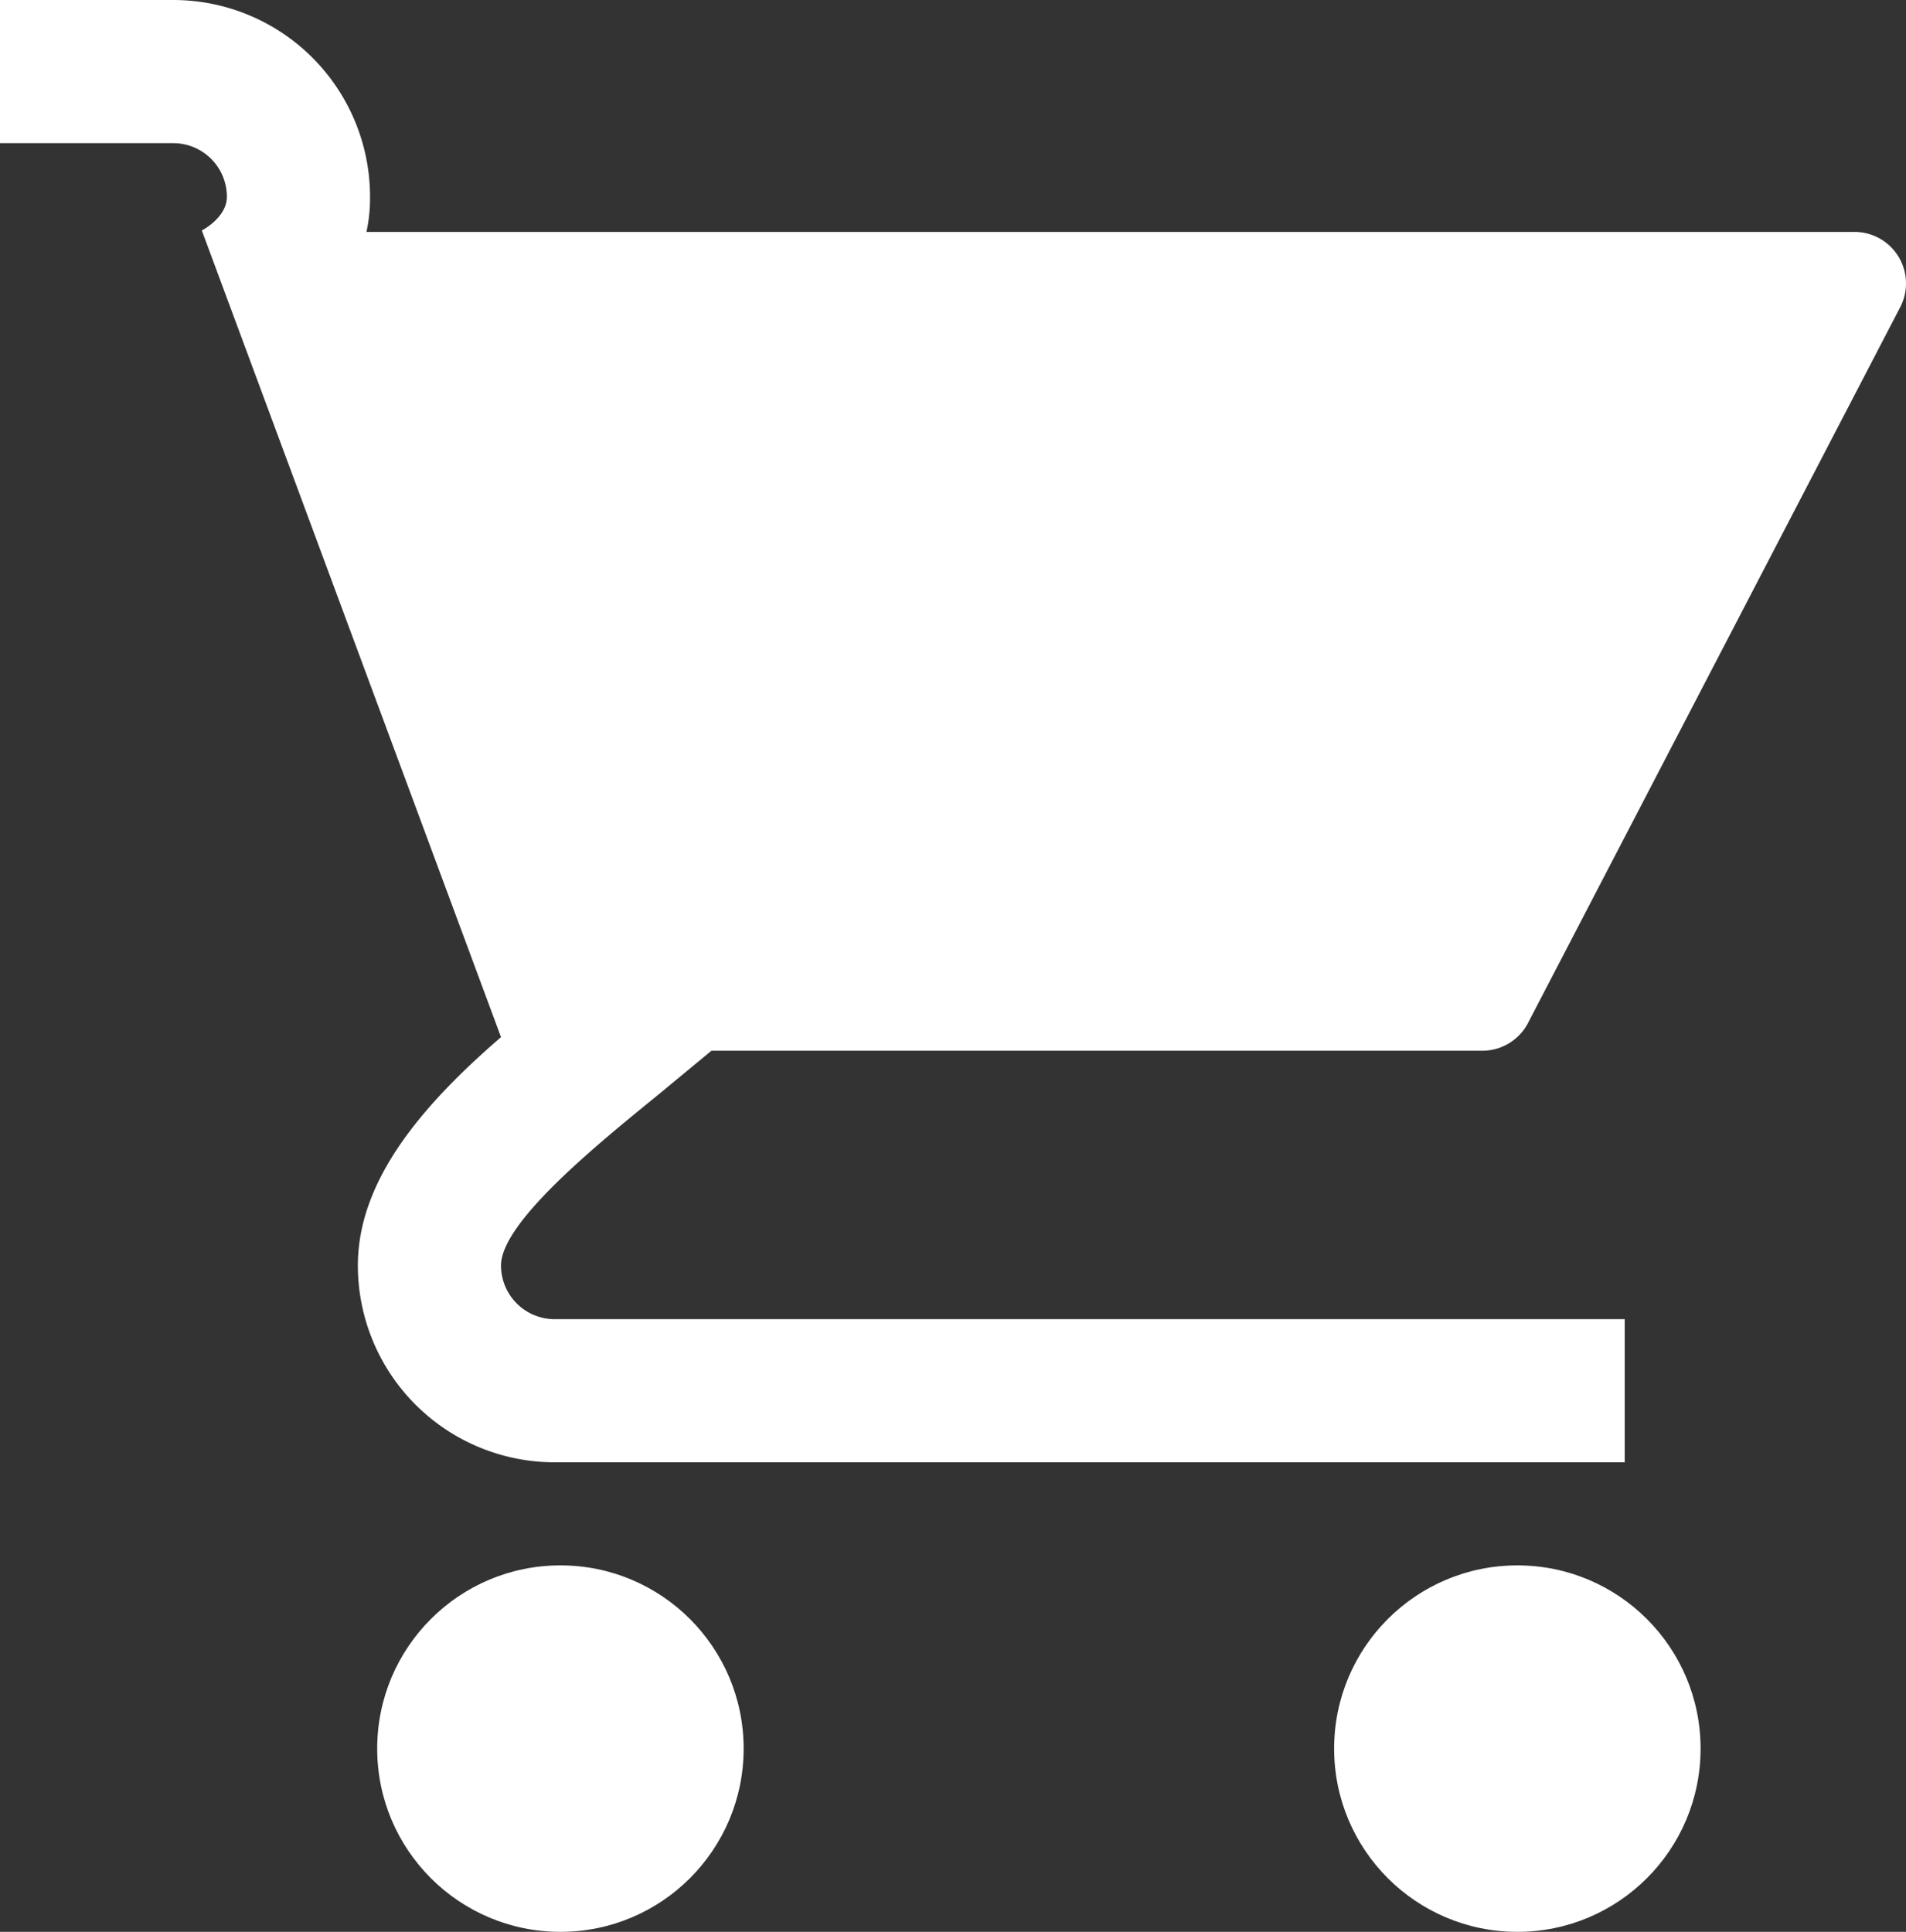
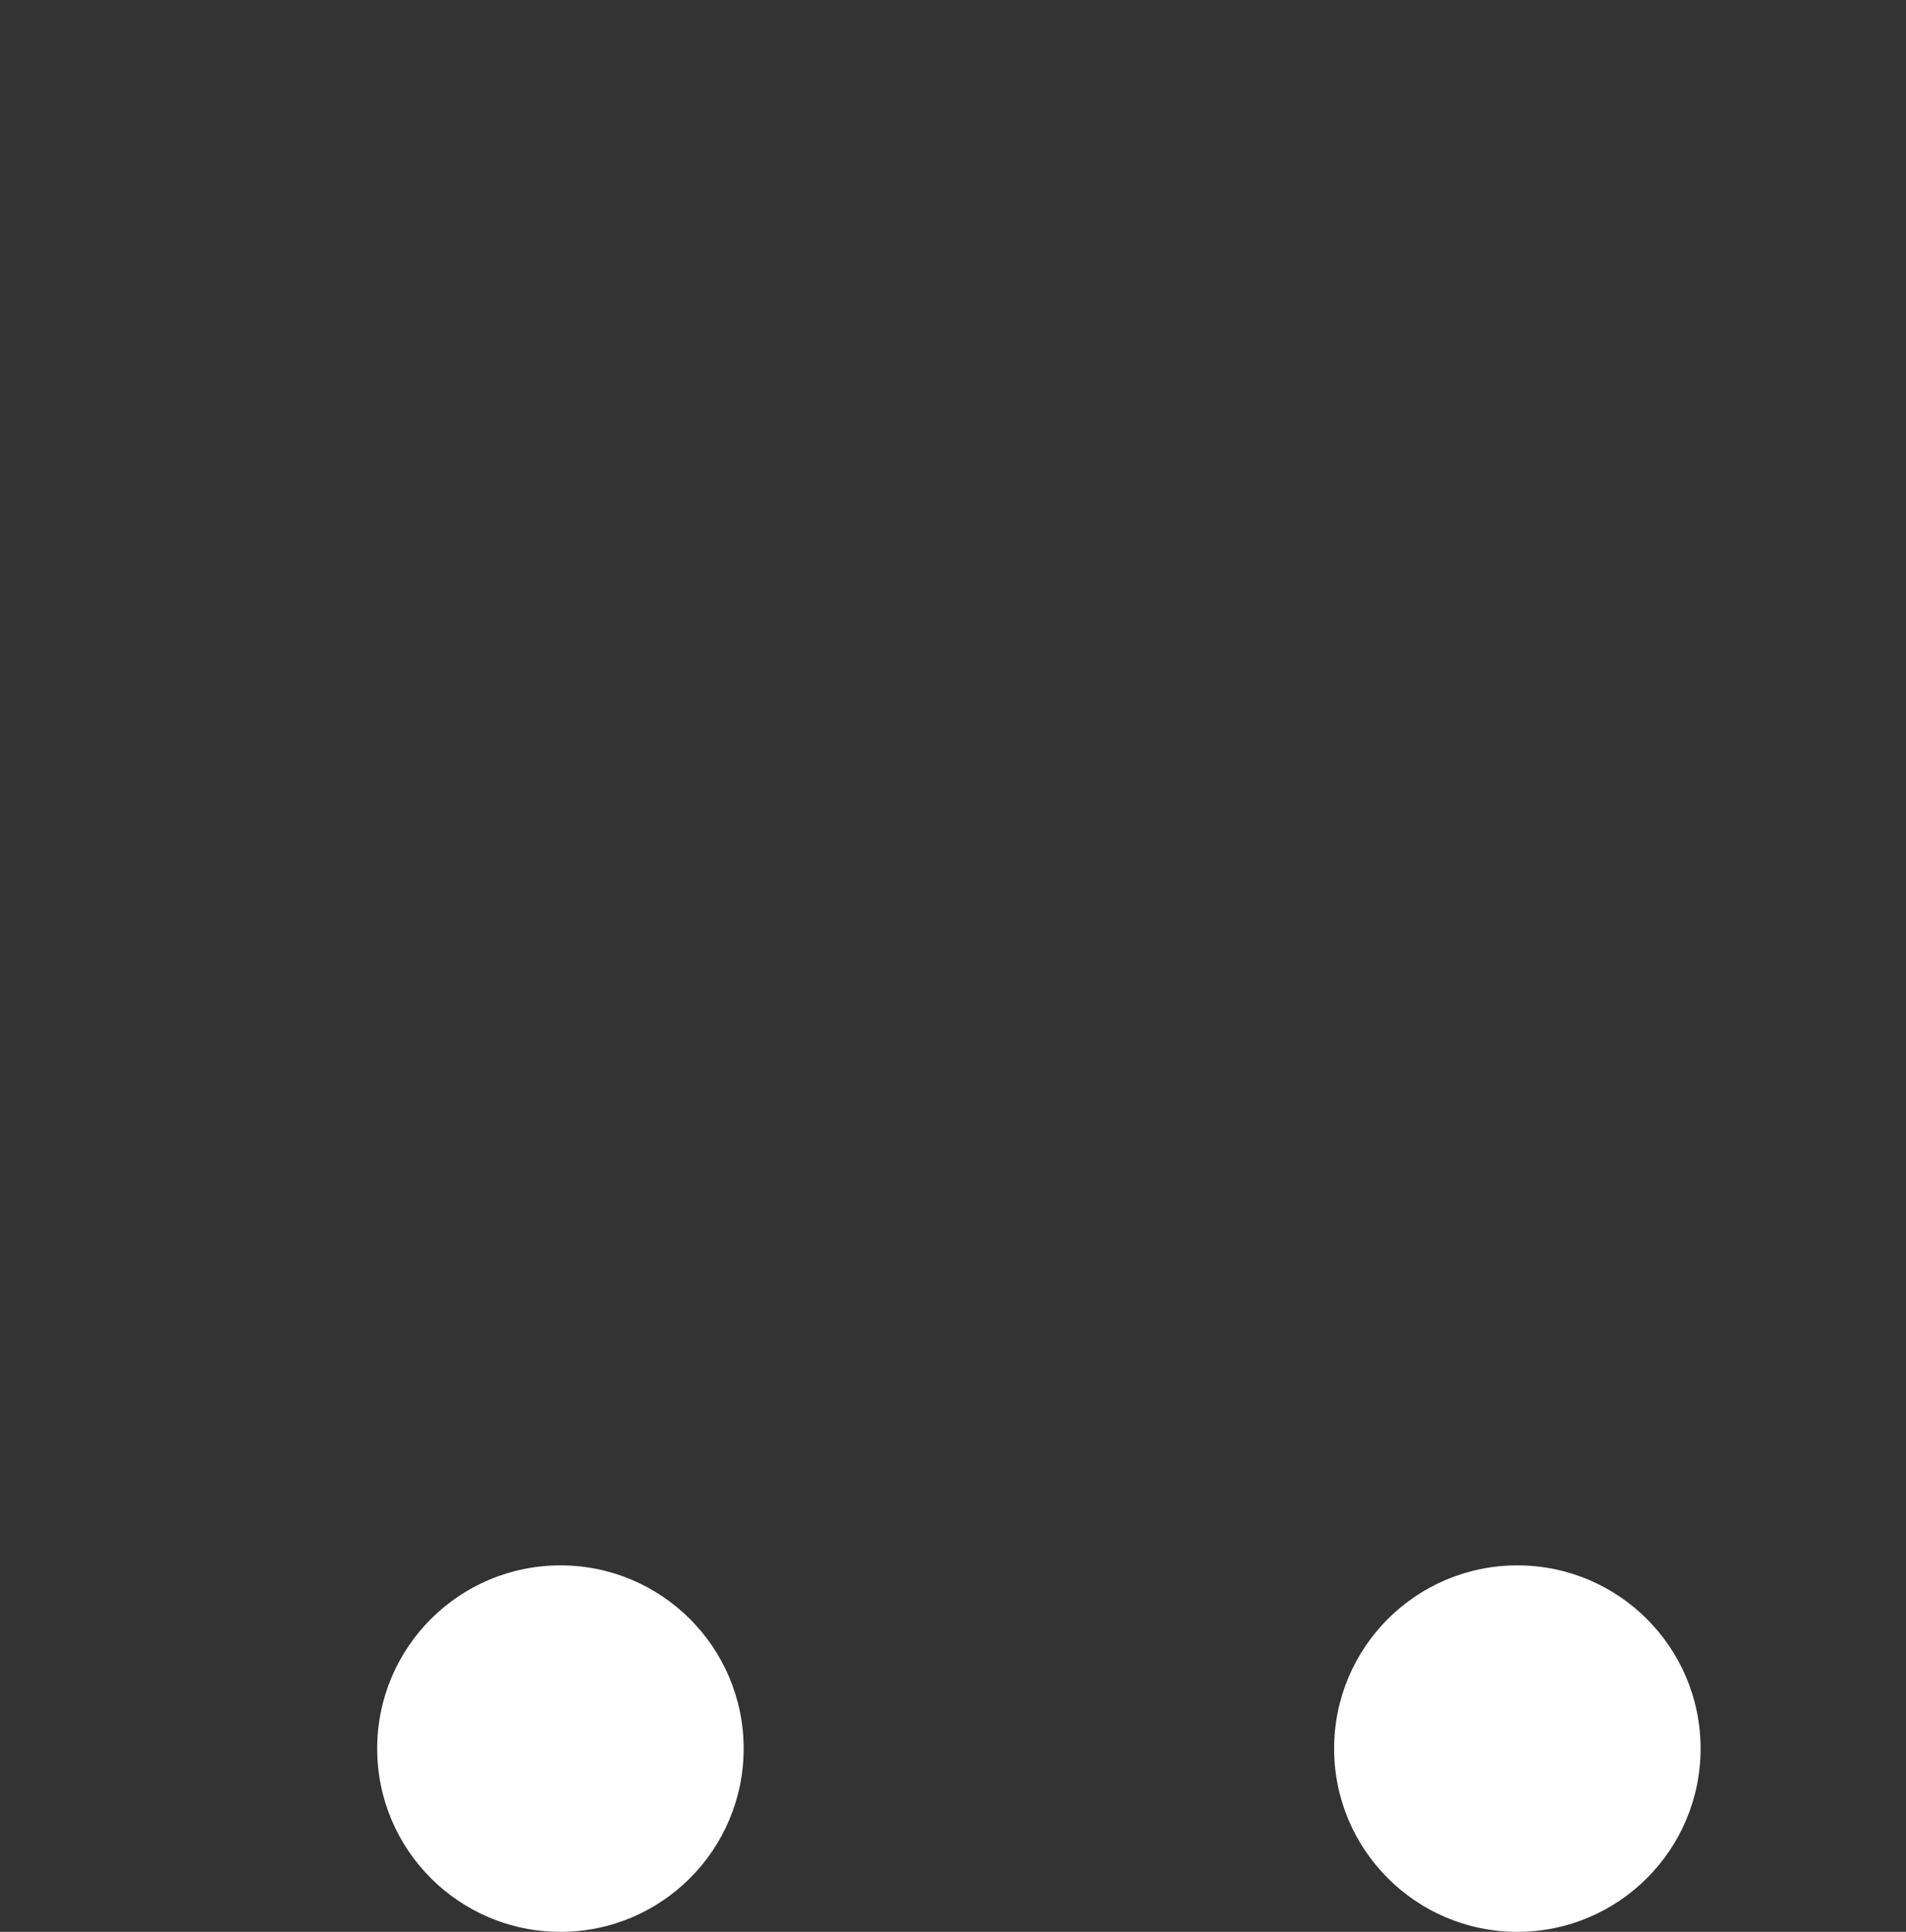
<svg xmlns="http://www.w3.org/2000/svg" viewBox="0 0 26.63 26.99">
  <rect x="0" y="0" width="26.63" height="26.99" fill="#333333" stroke="none" />
  <defs>
    <style>
            .fill{
                fill: #FFF;
            }
        </style>
  </defs>
  <title> Cart</title>
  <g id="Cart">
    <circle class="fill" cx="7.83" cy="24.43" r="2.56" />
    <circle class="fill" cx="21.2" cy="24.43" r="2.56" />
-     <path class="fill" d="M9.19,15.3l.75-.62H20.71a.72.72,0,0,0,.64-.39l5.2-10a.72.72,0,0,0-.64-1.05H5.12a2.2,2.2,0,0,0,.05-.47A2.75,2.75,0,0,0,2.42,0H0V2H2.42a.75.75,0,0,1,.75.75c0,.29-.35.47-.35.47L7,14.49c-1.1.95-2,2-2,3.19a2.75,2.75,0,0,0,2.75,2.75H22.7v-2H7.77A.75.75,0,0,1,7,17.68C7,17.08,8.33,16,9.19,15.3Z" />
  </g>
</svg>